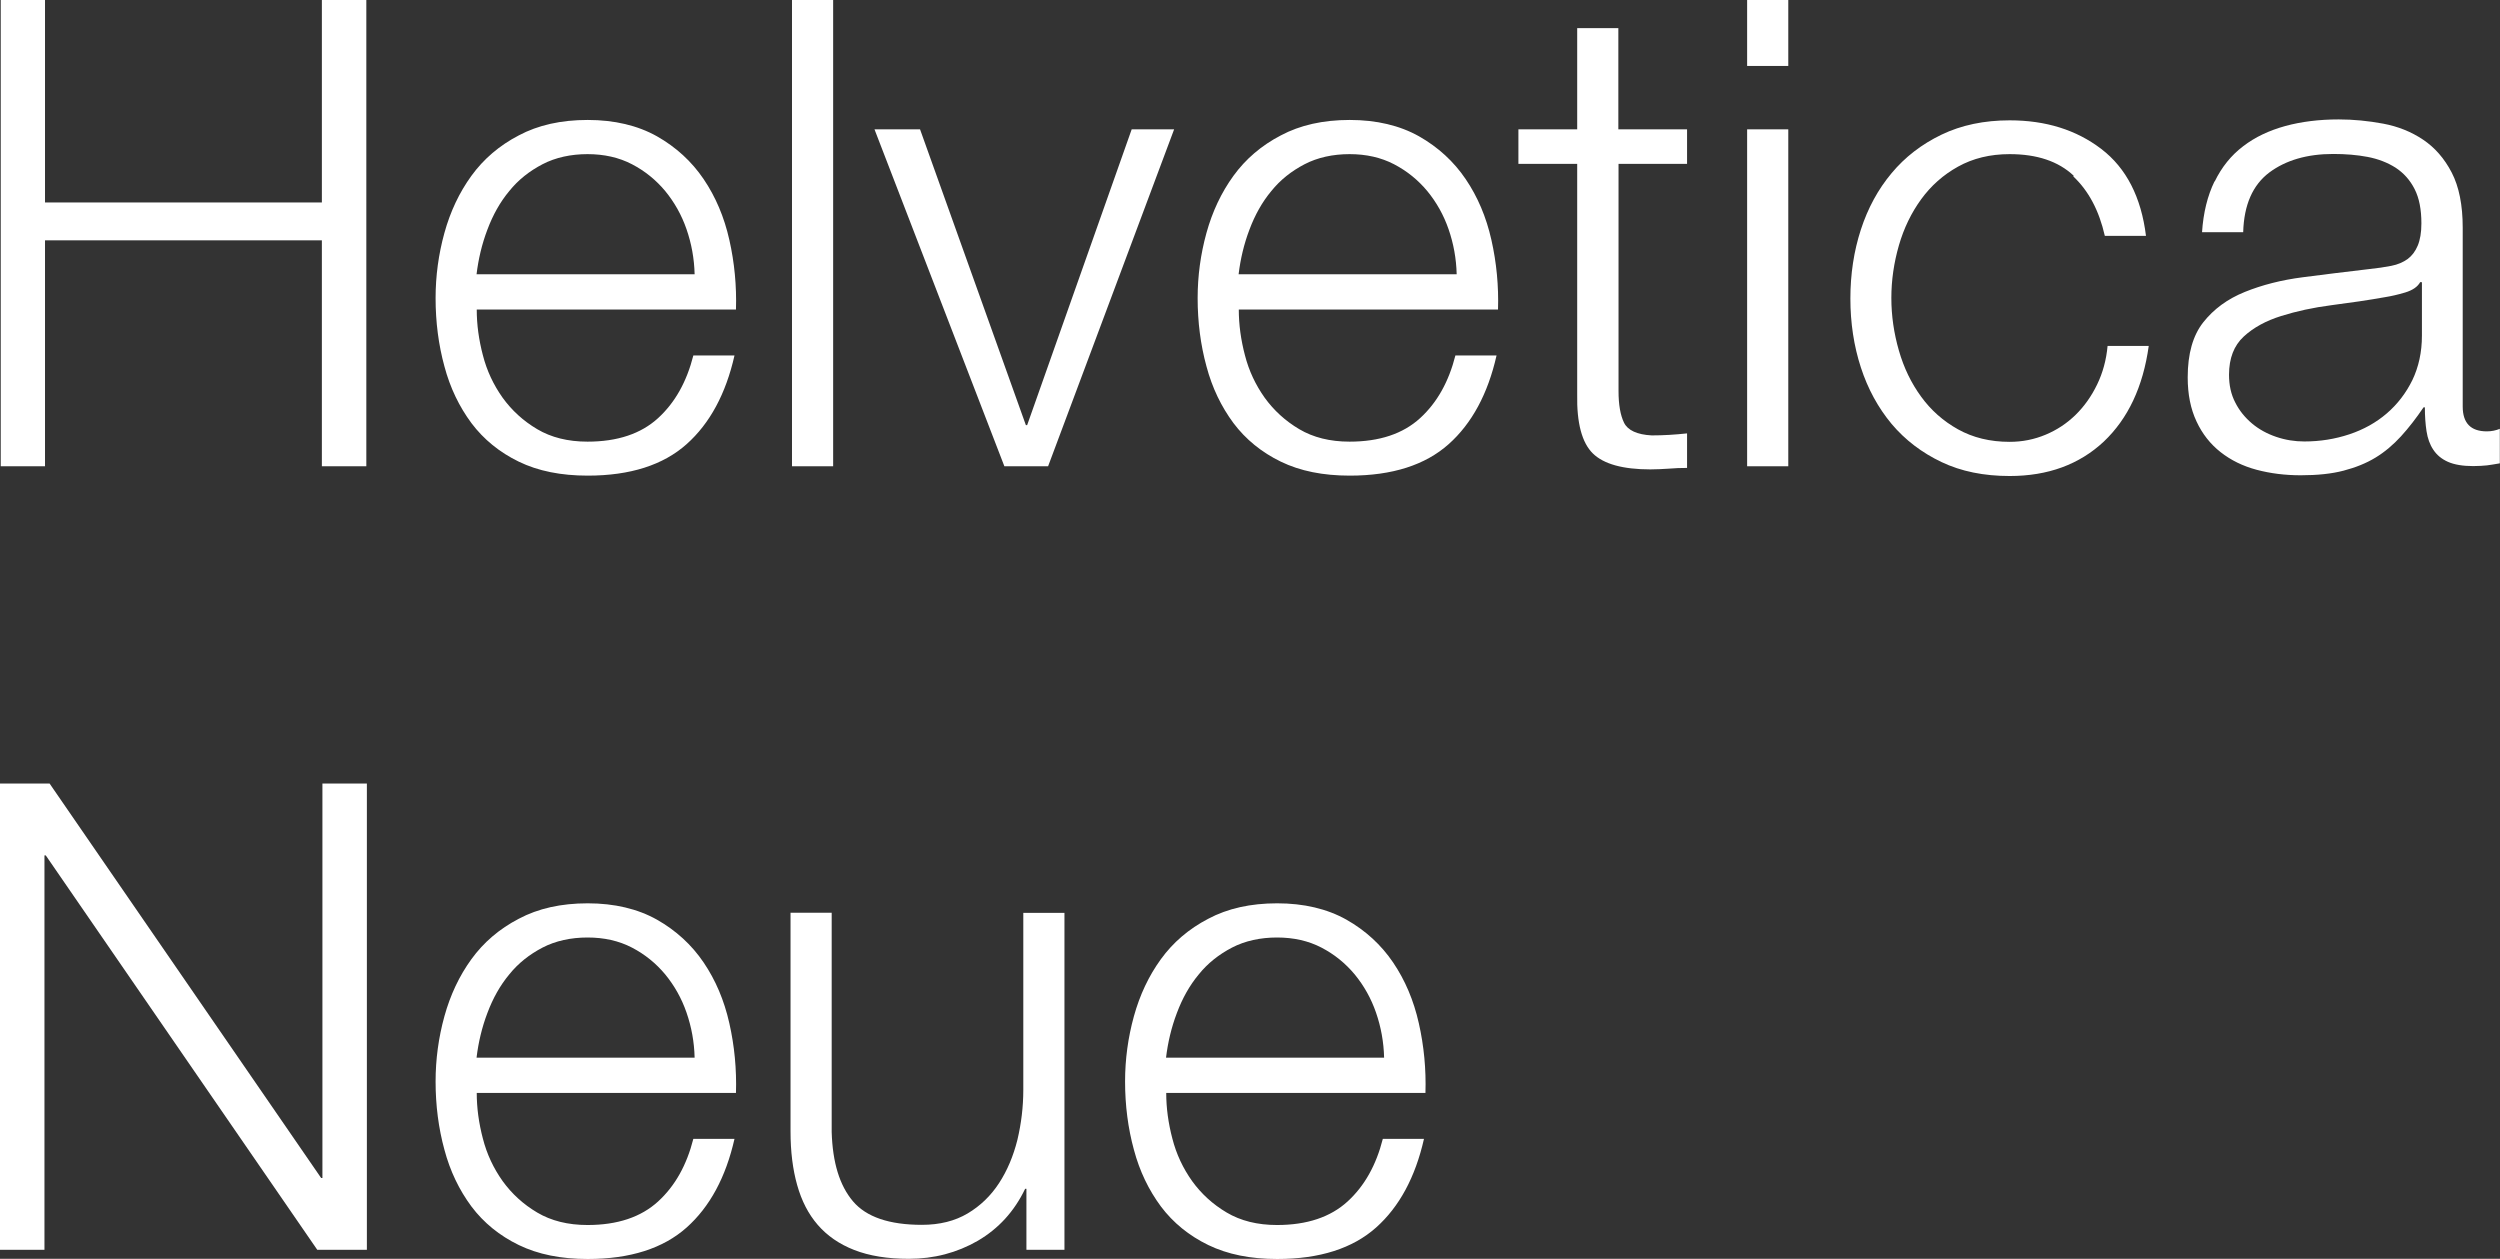
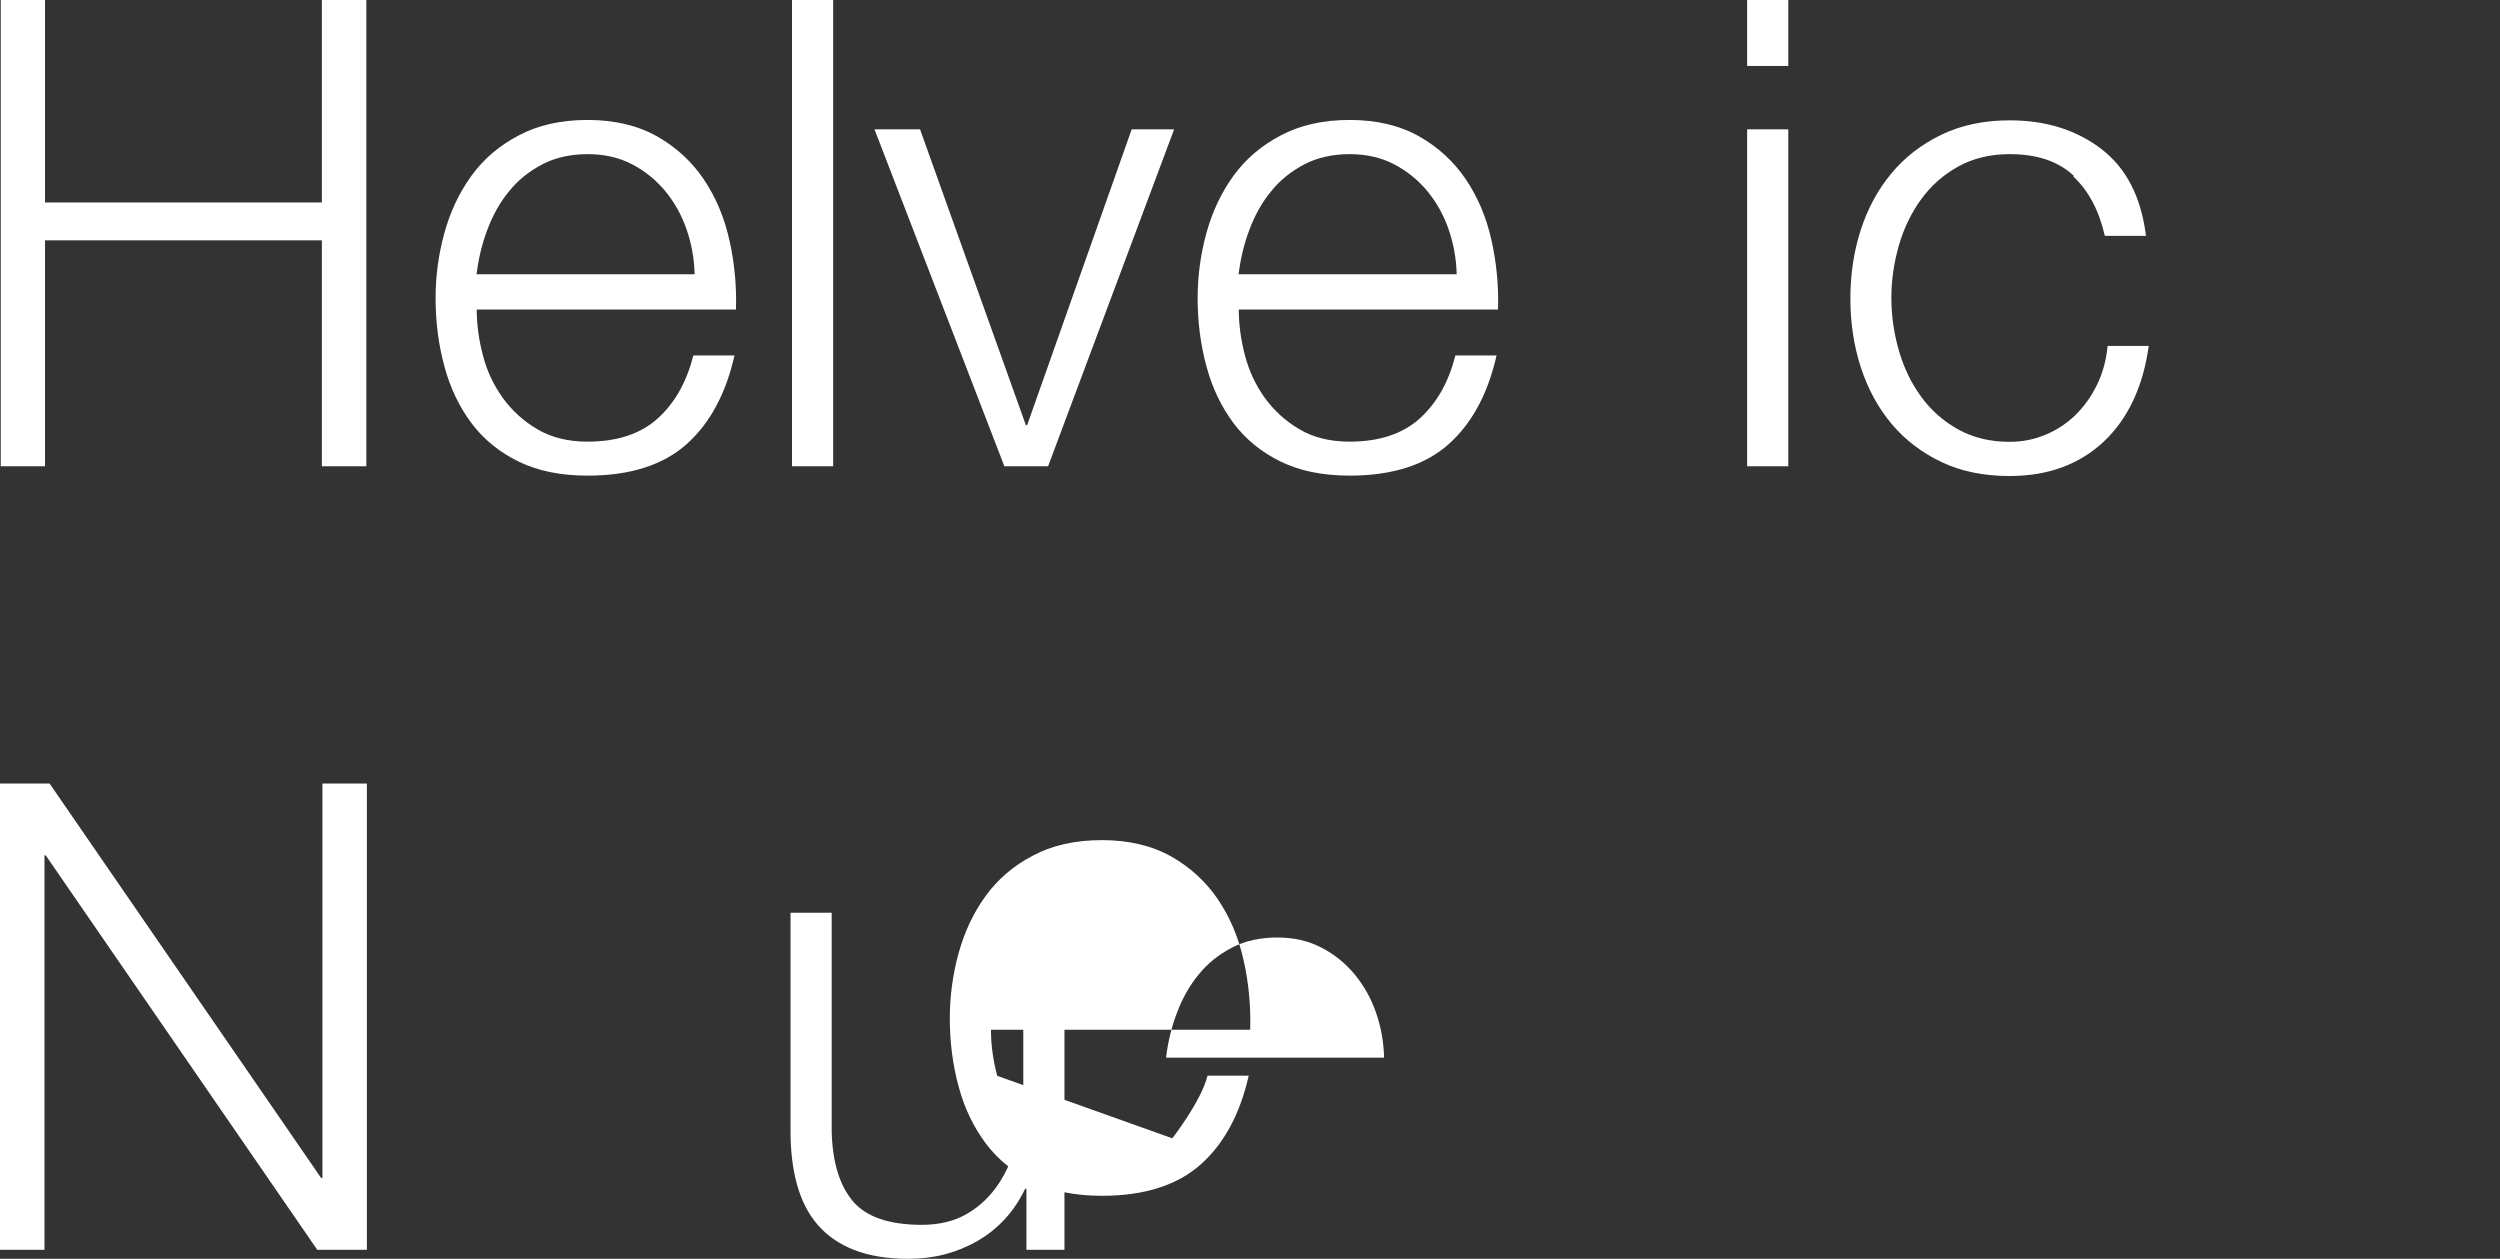
<svg xmlns="http://www.w3.org/2000/svg" id="Layer_2" data-name="Layer 2" viewBox="0 0 136.08 68.52">
  <rect x="0" y="0" width="136.08" height="68.52" fill="#333333" stroke="none" />
  <defs>
    <style>      .cls-1 {        fill: #fff;      }    </style>
  </defs>
  <g id="Layer_1-2" data-name="Layer 1">
    <g>
      <path class="cls-1" d="M2.45,0V11.02h15.07V0h2.42V25.38h-2.42V13.08H2.45v12.3H.04V0H2.45Z" />
      <path class="cls-1" d="M26.28,19.32c.22,.87,.59,1.64,1.08,2.33,.5,.69,1.12,1.26,1.88,1.71,.76,.45,1.67,.68,2.74,.68,1.63,0,2.91-.43,3.84-1.28s1.56-1.99,1.92-3.41h2.24c-.47,2.08-1.34,3.7-2.61,4.83s-3.06,1.71-5.38,1.71c-1.45,0-2.7-.25-3.75-.76-1.05-.51-1.91-1.21-2.58-2.1-.66-.89-1.16-1.92-1.47-3.09-.32-1.17-.48-2.41-.48-3.71,0-1.21,.16-2.39,.48-3.55,.32-1.16,.81-2.2,1.47-3.11,.66-.91,1.52-1.65,2.58-2.2,1.05-.56,2.3-.84,3.75-.84s2.72,.3,3.77,.89c1.04,.59,1.89,1.37,2.54,2.33,.65,.96,1.12,2.06,1.4,3.31,.28,1.24,.4,2.51,.36,3.79h-14.11c0,.81,.11,1.64,.34,2.51Zm11.09-6.84c-.27-.78-.66-1.47-1.16-2.08-.5-.6-1.1-1.09-1.81-1.46-.71-.37-1.52-.55-2.42-.55s-1.74,.18-2.45,.55c-.71,.37-1.32,.85-1.81,1.46-.5,.6-.89,1.3-1.19,2.1-.3,.79-.49,1.6-.59,2.43h11.87c-.02-.85-.17-1.67-.44-2.45Z" />
      <path class="cls-1" d="M45.35,0V25.38h-2.24V0h2.24Z" />
      <path class="cls-1" d="M50.08,7.04l5.76,16.1h.07l5.69-16.1h2.31l-6.86,18.34h-2.38l-7.07-18.34h2.49Z" />
      <path class="cls-1" d="M67.76,19.32c.22,.87,.59,1.64,1.08,2.33,.5,.69,1.12,1.26,1.88,1.71,.76,.45,1.67,.68,2.74,.68,1.63,0,2.91-.43,3.84-1.28s1.56-1.99,1.92-3.41h2.24c-.47,2.08-1.34,3.7-2.61,4.83s-3.06,1.71-5.38,1.71c-1.45,0-2.7-.25-3.75-.76-1.05-.51-1.91-1.21-2.58-2.1-.66-.89-1.16-1.92-1.47-3.09-.32-1.17-.48-2.41-.48-3.71,0-1.21,.16-2.39,.48-3.55,.32-1.16,.81-2.2,1.47-3.11,.66-.91,1.52-1.65,2.58-2.2,1.05-.56,2.3-.84,3.75-.84s2.72,.3,3.77,.89c1.04,.59,1.89,1.37,2.54,2.33,.65,.96,1.12,2.06,1.4,3.31,.28,1.24,.4,2.51,.36,3.79h-14.11c0,.81,.11,1.64,.34,2.51Zm11.09-6.84c-.27-.78-.66-1.47-1.16-2.08-.5-.6-1.1-1.09-1.81-1.46-.71-.37-1.52-.55-2.42-.55s-1.74,.18-2.45,.55c-.71,.37-1.32,.85-1.81,1.46-.5,.6-.89,1.3-1.19,2.1-.3,.79-.49,1.6-.59,2.43h11.87c-.02-.85-.17-1.67-.44-2.45Z" />
-       <path class="cls-1" d="M91.83,7.04v1.88h-3.73v12.37c0,.73,.1,1.31,.3,1.72s.71,.65,1.51,.69c.64,0,1.28-.04,1.92-.11v1.88c-.33,0-.66,.01-1,.04-.33,.02-.66,.04-1,.04-1.49,0-2.54-.29-3.13-.87-.59-.58-.88-1.65-.85-3.22V8.92h-3.2v-1.88h3.2V1.53h2.24V7.04h3.73Z" />
      <path class="cls-1" d="M97.34,0V3.59h-2.24V0h2.24Zm0,7.04V25.38h-2.24V7.04h2.24Z" />
      <path class="cls-1" d="M112.87,9.56c-.83-.78-1.99-1.17-3.48-1.17-1.07,0-2,.23-2.81,.68-.81,.45-1.47,1.04-2.01,1.78-.53,.73-.94,1.57-1.21,2.51-.27,.94-.41,1.89-.41,2.86s.14,1.92,.41,2.86c.27,.94,.67,1.77,1.21,2.51,.53,.73,1.2,1.33,2.01,1.78,.81,.45,1.74,.68,2.81,.68,.69,0,1.34-.13,1.96-.39,.62-.26,1.16-.62,1.63-1.08,.47-.46,.86-1.01,1.17-1.65,.31-.64,.5-1.34,.57-2.1h2.24c-.31,2.23-1.13,3.96-2.45,5.21-1.33,1.24-3.03,1.87-5.12,1.87-1.4,0-2.64-.25-3.71-.76s-1.98-1.2-2.72-2.08c-.73-.88-1.29-1.9-1.67-3.07-.38-1.17-.57-2.42-.57-3.75s.19-2.58,.57-3.75c.38-1.17,.94-2.2,1.67-3.07,.73-.88,1.64-1.58,2.72-2.1,1.08-.52,2.32-.78,3.71-.78,1.97,0,3.63,.52,4.99,1.56,1.36,1.04,2.17,2.62,2.43,4.73h-2.24c-.31-1.37-.88-2.45-1.71-3.23Z" />
-       <path class="cls-1" d="M120.55,9.88c.38-.78,.89-1.42,1.55-1.92,.65-.5,1.42-.86,2.29-1.1,.88-.24,1.85-.36,2.91-.36,.81,0,1.61,.08,2.42,.23,.8,.15,1.53,.44,2.17,.87,.64,.43,1.16,1.02,1.56,1.79,.4,.77,.6,1.77,.6,3v9.74c0,.9,.44,1.35,1.31,1.35,.26,0,.5-.05,.71-.14v1.88c-.26,.05-.49,.08-.69,.11-.2,.02-.46,.04-.76,.04-.57,0-1.03-.08-1.37-.23-.34-.15-.61-.37-.8-.66-.19-.28-.31-.62-.37-1.01-.06-.39-.09-.82-.09-1.3h-.07c-.4,.59-.81,1.12-1.23,1.58-.42,.46-.88,.85-1.39,1.16-.51,.31-1.09,.54-1.74,.71-.65,.17-1.43,.25-2.33,.25-.85,0-1.65-.1-2.4-.3-.75-.2-1.4-.52-1.96-.96-.56-.44-1-1-1.31-1.67-.32-.68-.48-1.47-.48-2.4,0-1.28,.28-2.28,.85-3,.57-.72,1.32-1.27,2.26-1.65,.94-.38,1.99-.65,3.16-.8,1.17-.15,2.36-.3,3.57-.44,.47-.05,.89-.11,1.24-.18,.36-.07,.65-.2,.89-.37,.24-.18,.42-.42,.55-.73,.13-.31,.2-.71,.2-1.21,0-.76-.12-1.38-.37-1.87-.25-.49-.59-.87-1.03-1.16-.44-.28-.95-.48-1.53-.59-.58-.11-1.2-.16-1.87-.16-1.42,0-2.58,.34-3.48,1.01-.9,.68-1.38,1.76-1.42,3.25h-2.24c.07-1.07,.3-1.99,.68-2.77Zm11.19,5.47c-.14,.26-.42,.45-.82,.57-.4,.12-.76,.2-1.07,.25-.95,.17-1.92,.31-2.93,.44s-1.92,.33-2.75,.59c-.83,.26-1.51,.63-2.04,1.12-.53,.49-.8,1.18-.8,2.08,0,.57,.11,1.07,.34,1.51,.22,.44,.53,.82,.91,1.14s.82,.56,1.32,.73c.5,.17,1.01,.25,1.53,.25,.85,0,1.67-.13,2.45-.39,.78-.26,1.46-.64,2.04-1.14,.58-.5,1.04-1.1,1.39-1.81,.34-.71,.52-1.52,.52-2.42v-2.91h-.07Z" />
      <path class="cls-1" d="M2.7,42.65l14.78,21.47h.07v-21.47h2.42v25.38h-2.7L2.49,46.56h-.07v21.47H0v-25.38H2.7Z" />
-       <path class="cls-1" d="M26.28,61.96c.22,.87,.59,1.64,1.08,2.33,.5,.69,1.12,1.26,1.88,1.71,.76,.45,1.67,.68,2.74,.68,1.63,0,2.91-.43,3.84-1.28s1.56-1.99,1.92-3.41h2.24c-.47,2.08-1.34,3.7-2.61,4.83s-3.06,1.71-5.38,1.71c-1.45,0-2.7-.25-3.75-.76-1.05-.51-1.91-1.21-2.58-2.1-.66-.89-1.16-1.92-1.47-3.09-.32-1.17-.48-2.41-.48-3.71,0-1.21,.16-2.39,.48-3.55,.32-1.16,.81-2.2,1.47-3.11,.66-.91,1.52-1.65,2.58-2.2,1.05-.56,2.3-.84,3.75-.84s2.72,.3,3.77,.89c1.04,.59,1.89,1.37,2.54,2.33,.65,.96,1.12,2.06,1.4,3.31,.28,1.24,.4,2.51,.36,3.79h-14.11c0,.81,.11,1.64,.34,2.51Zm11.09-6.84c-.27-.78-.66-1.47-1.16-2.08-.5-.6-1.1-1.09-1.81-1.46-.71-.37-1.52-.55-2.42-.55s-1.74,.18-2.45,.55c-.71,.37-1.32,.85-1.81,1.46-.5,.6-.89,1.3-1.19,2.1-.3,.79-.49,1.6-.59,2.43h11.87c-.02-.85-.17-1.67-.44-2.45Z" />
      <path class="cls-1" d="M55.87,68.02v-3.31h-.07c-.59,1.23-1.45,2.17-2.58,2.83-1.13,.65-2.38,.98-3.75,.98-1.16,0-2.15-.16-2.97-.48s-1.48-.78-1.99-1.37c-.51-.59-.88-1.31-1.12-2.17-.24-.85-.36-1.82-.36-2.91v-11.91h2.24v11.94c.05,1.66,.43,2.91,1.16,3.77,.72,.85,1.97,1.28,3.75,1.28,.97,0,1.8-.21,2.49-.62,.69-.41,1.26-.96,1.71-1.65,.45-.69,.78-1.48,1-2.36,.21-.89,.32-1.79,.32-2.72v-9.63h2.24v18.34h-2.06Z" />
-       <path class="cls-1" d="M63.81,61.96c.22,.87,.59,1.64,1.08,2.33,.5,.69,1.12,1.26,1.88,1.71,.76,.45,1.67,.68,2.74,.68,1.63,0,2.91-.43,3.84-1.28s1.56-1.99,1.92-3.41h2.24c-.47,2.08-1.34,3.7-2.61,4.83s-3.06,1.71-5.38,1.71c-1.45,0-2.7-.25-3.75-.76-1.05-.51-1.91-1.21-2.58-2.1-.66-.89-1.16-1.92-1.47-3.09-.32-1.17-.48-2.41-.48-3.71,0-1.21,.16-2.39,.48-3.55,.32-1.16,.81-2.2,1.47-3.11,.66-.91,1.52-1.65,2.58-2.2,1.05-.56,2.3-.84,3.75-.84s2.72,.3,3.77,.89c1.04,.59,1.89,1.37,2.54,2.33,.65,.96,1.12,2.06,1.4,3.31,.28,1.24,.4,2.51,.36,3.79h-14.11c0,.81,.11,1.64,.34,2.51Zm11.09-6.84c-.27-.78-.66-1.47-1.16-2.08-.5-.6-1.1-1.09-1.81-1.46-.71-.37-1.52-.55-2.42-.55s-1.74,.18-2.45,.55c-.71,.37-1.32,.85-1.81,1.46-.5,.6-.89,1.3-1.19,2.1-.3,.79-.49,1.6-.59,2.43h11.87c-.02-.85-.17-1.67-.44-2.45Z" />
+       <path class="cls-1" d="M63.81,61.96s1.56-1.99,1.92-3.41h2.24c-.47,2.08-1.34,3.7-2.61,4.83s-3.06,1.71-5.38,1.71c-1.45,0-2.7-.25-3.75-.76-1.05-.51-1.91-1.21-2.58-2.1-.66-.89-1.16-1.92-1.47-3.09-.32-1.17-.48-2.41-.48-3.71,0-1.21,.16-2.39,.48-3.55,.32-1.16,.81-2.2,1.47-3.11,.66-.91,1.52-1.65,2.58-2.2,1.05-.56,2.3-.84,3.75-.84s2.72,.3,3.77,.89c1.04,.59,1.89,1.37,2.54,2.33,.65,.96,1.12,2.06,1.4,3.31,.28,1.24,.4,2.51,.36,3.79h-14.11c0,.81,.11,1.64,.34,2.51Zm11.09-6.84c-.27-.78-.66-1.47-1.16-2.08-.5-.6-1.1-1.09-1.81-1.46-.71-.37-1.52-.55-2.42-.55s-1.74,.18-2.45,.55c-.71,.37-1.32,.85-1.81,1.46-.5,.6-.89,1.3-1.19,2.1-.3,.79-.49,1.6-.59,2.43h11.87c-.02-.85-.17-1.67-.44-2.45Z" />
    </g>
  </g>
</svg>